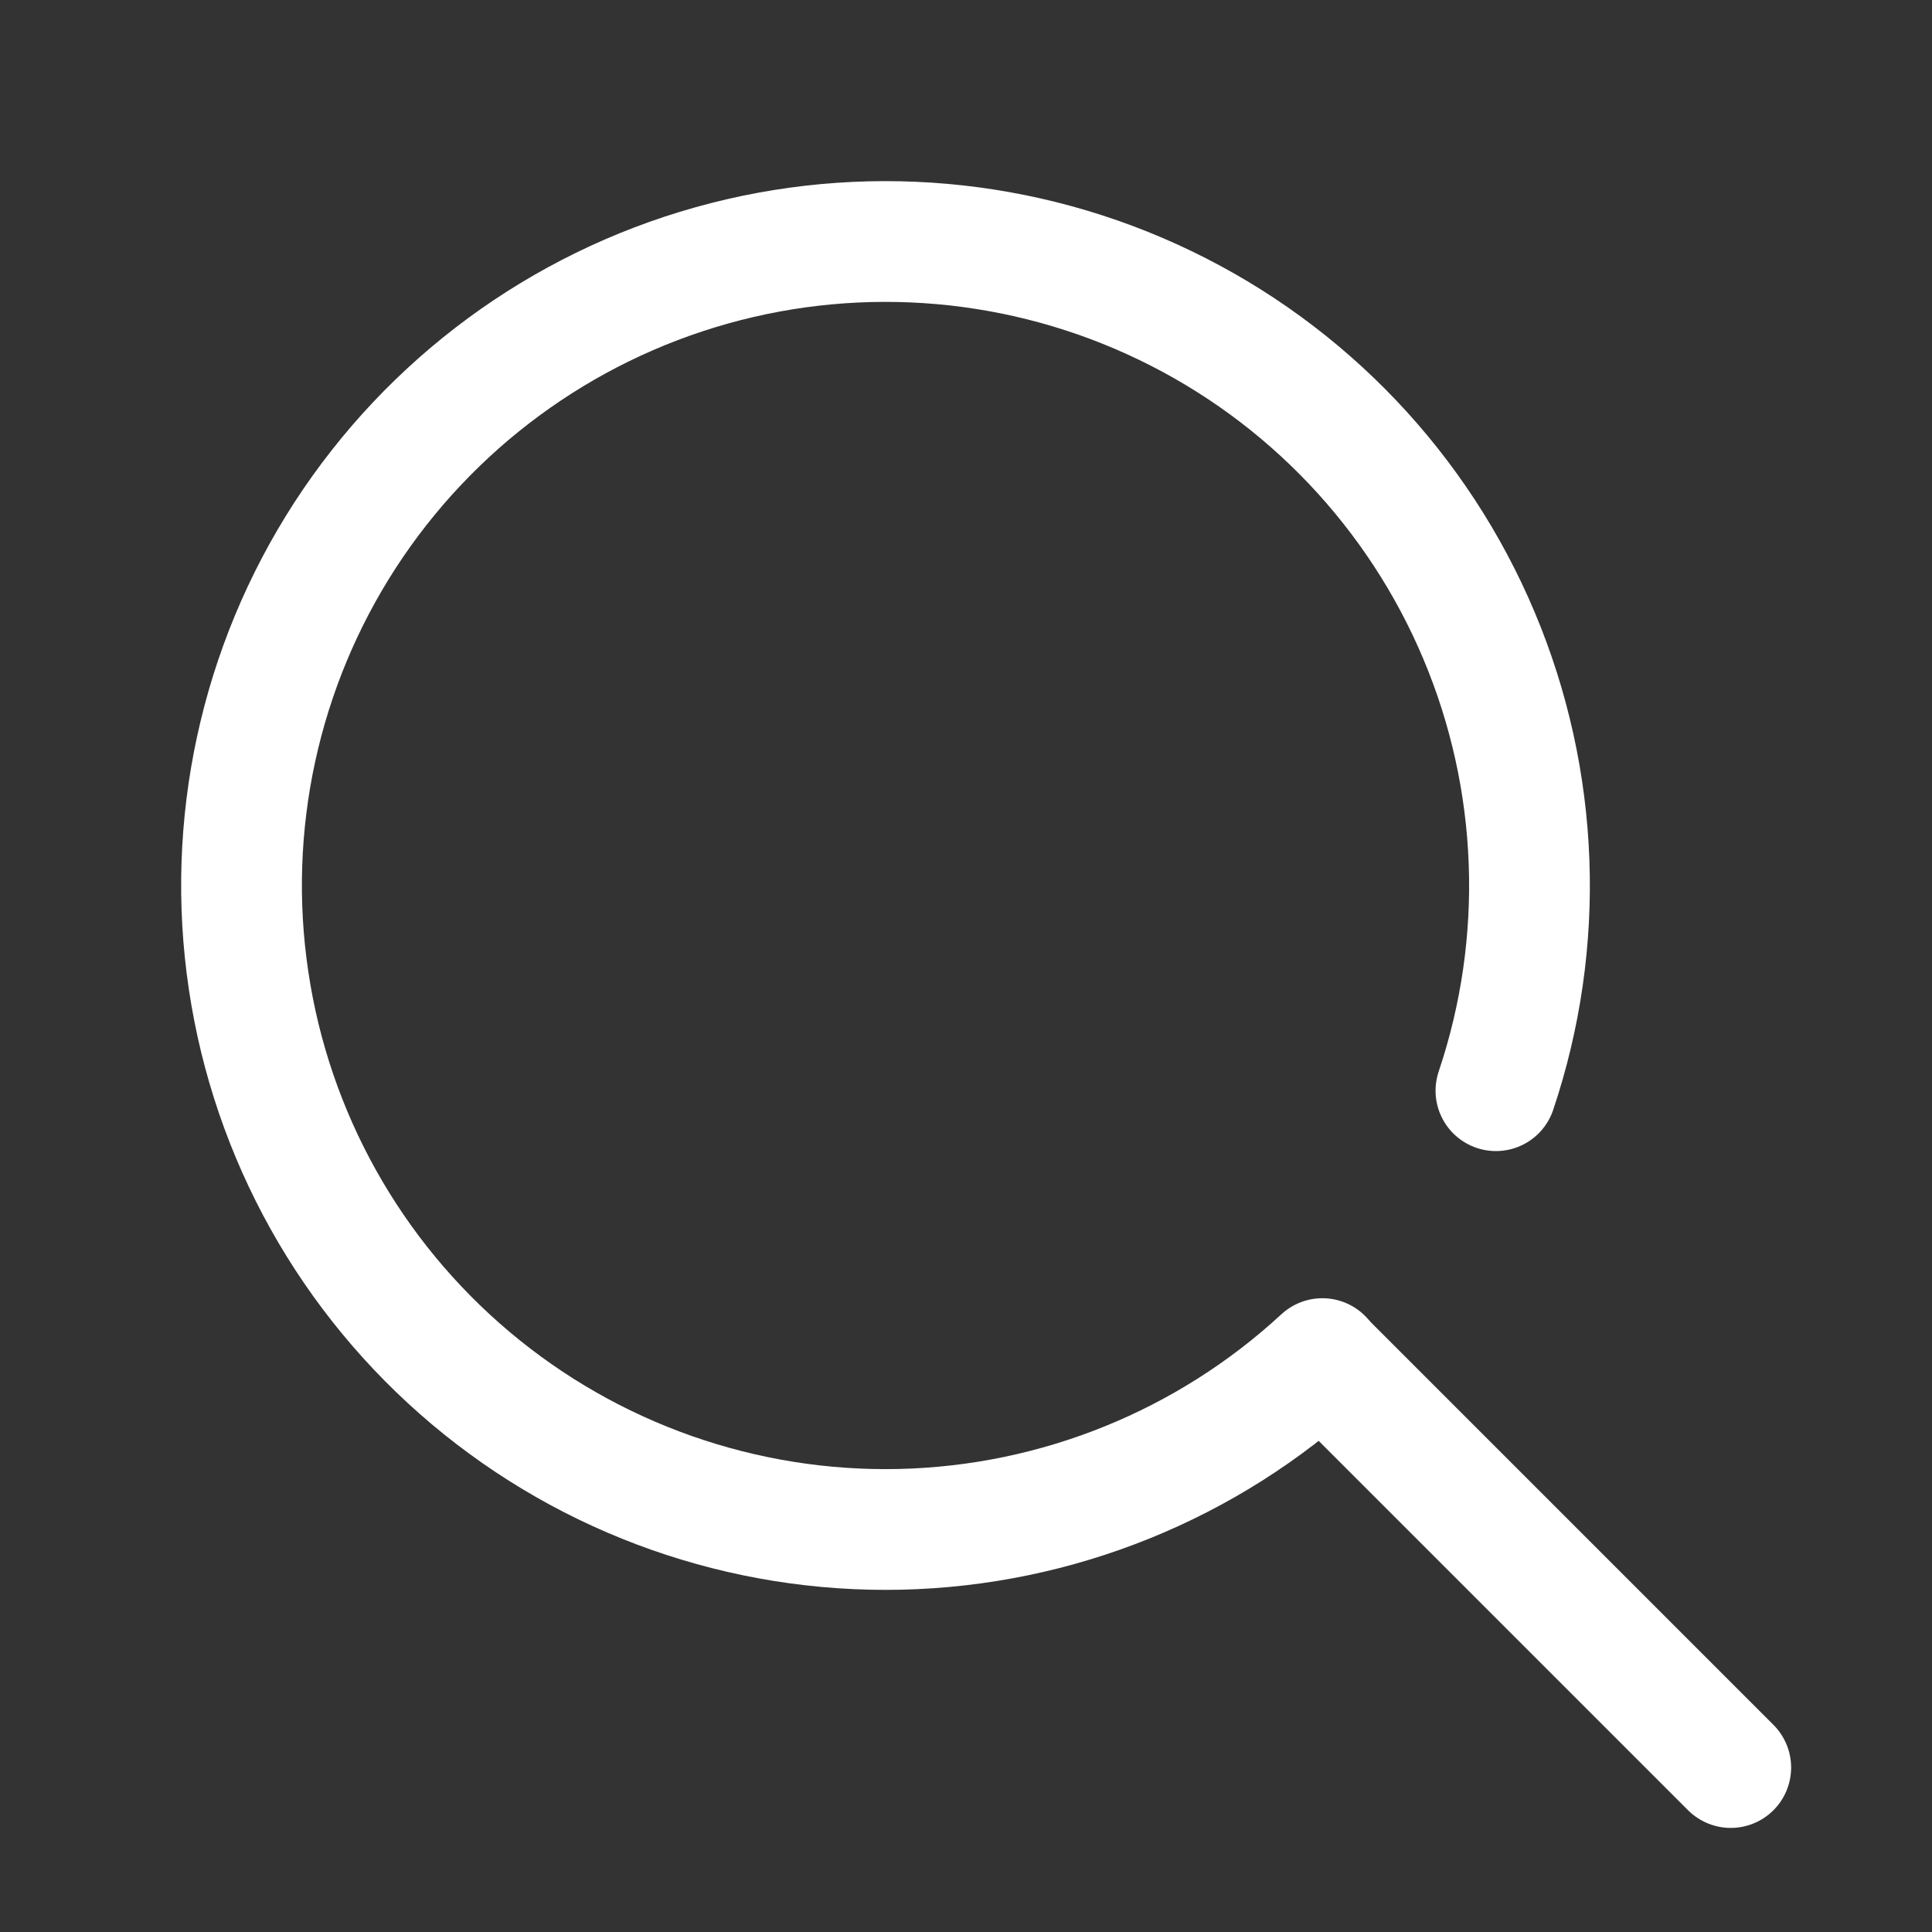
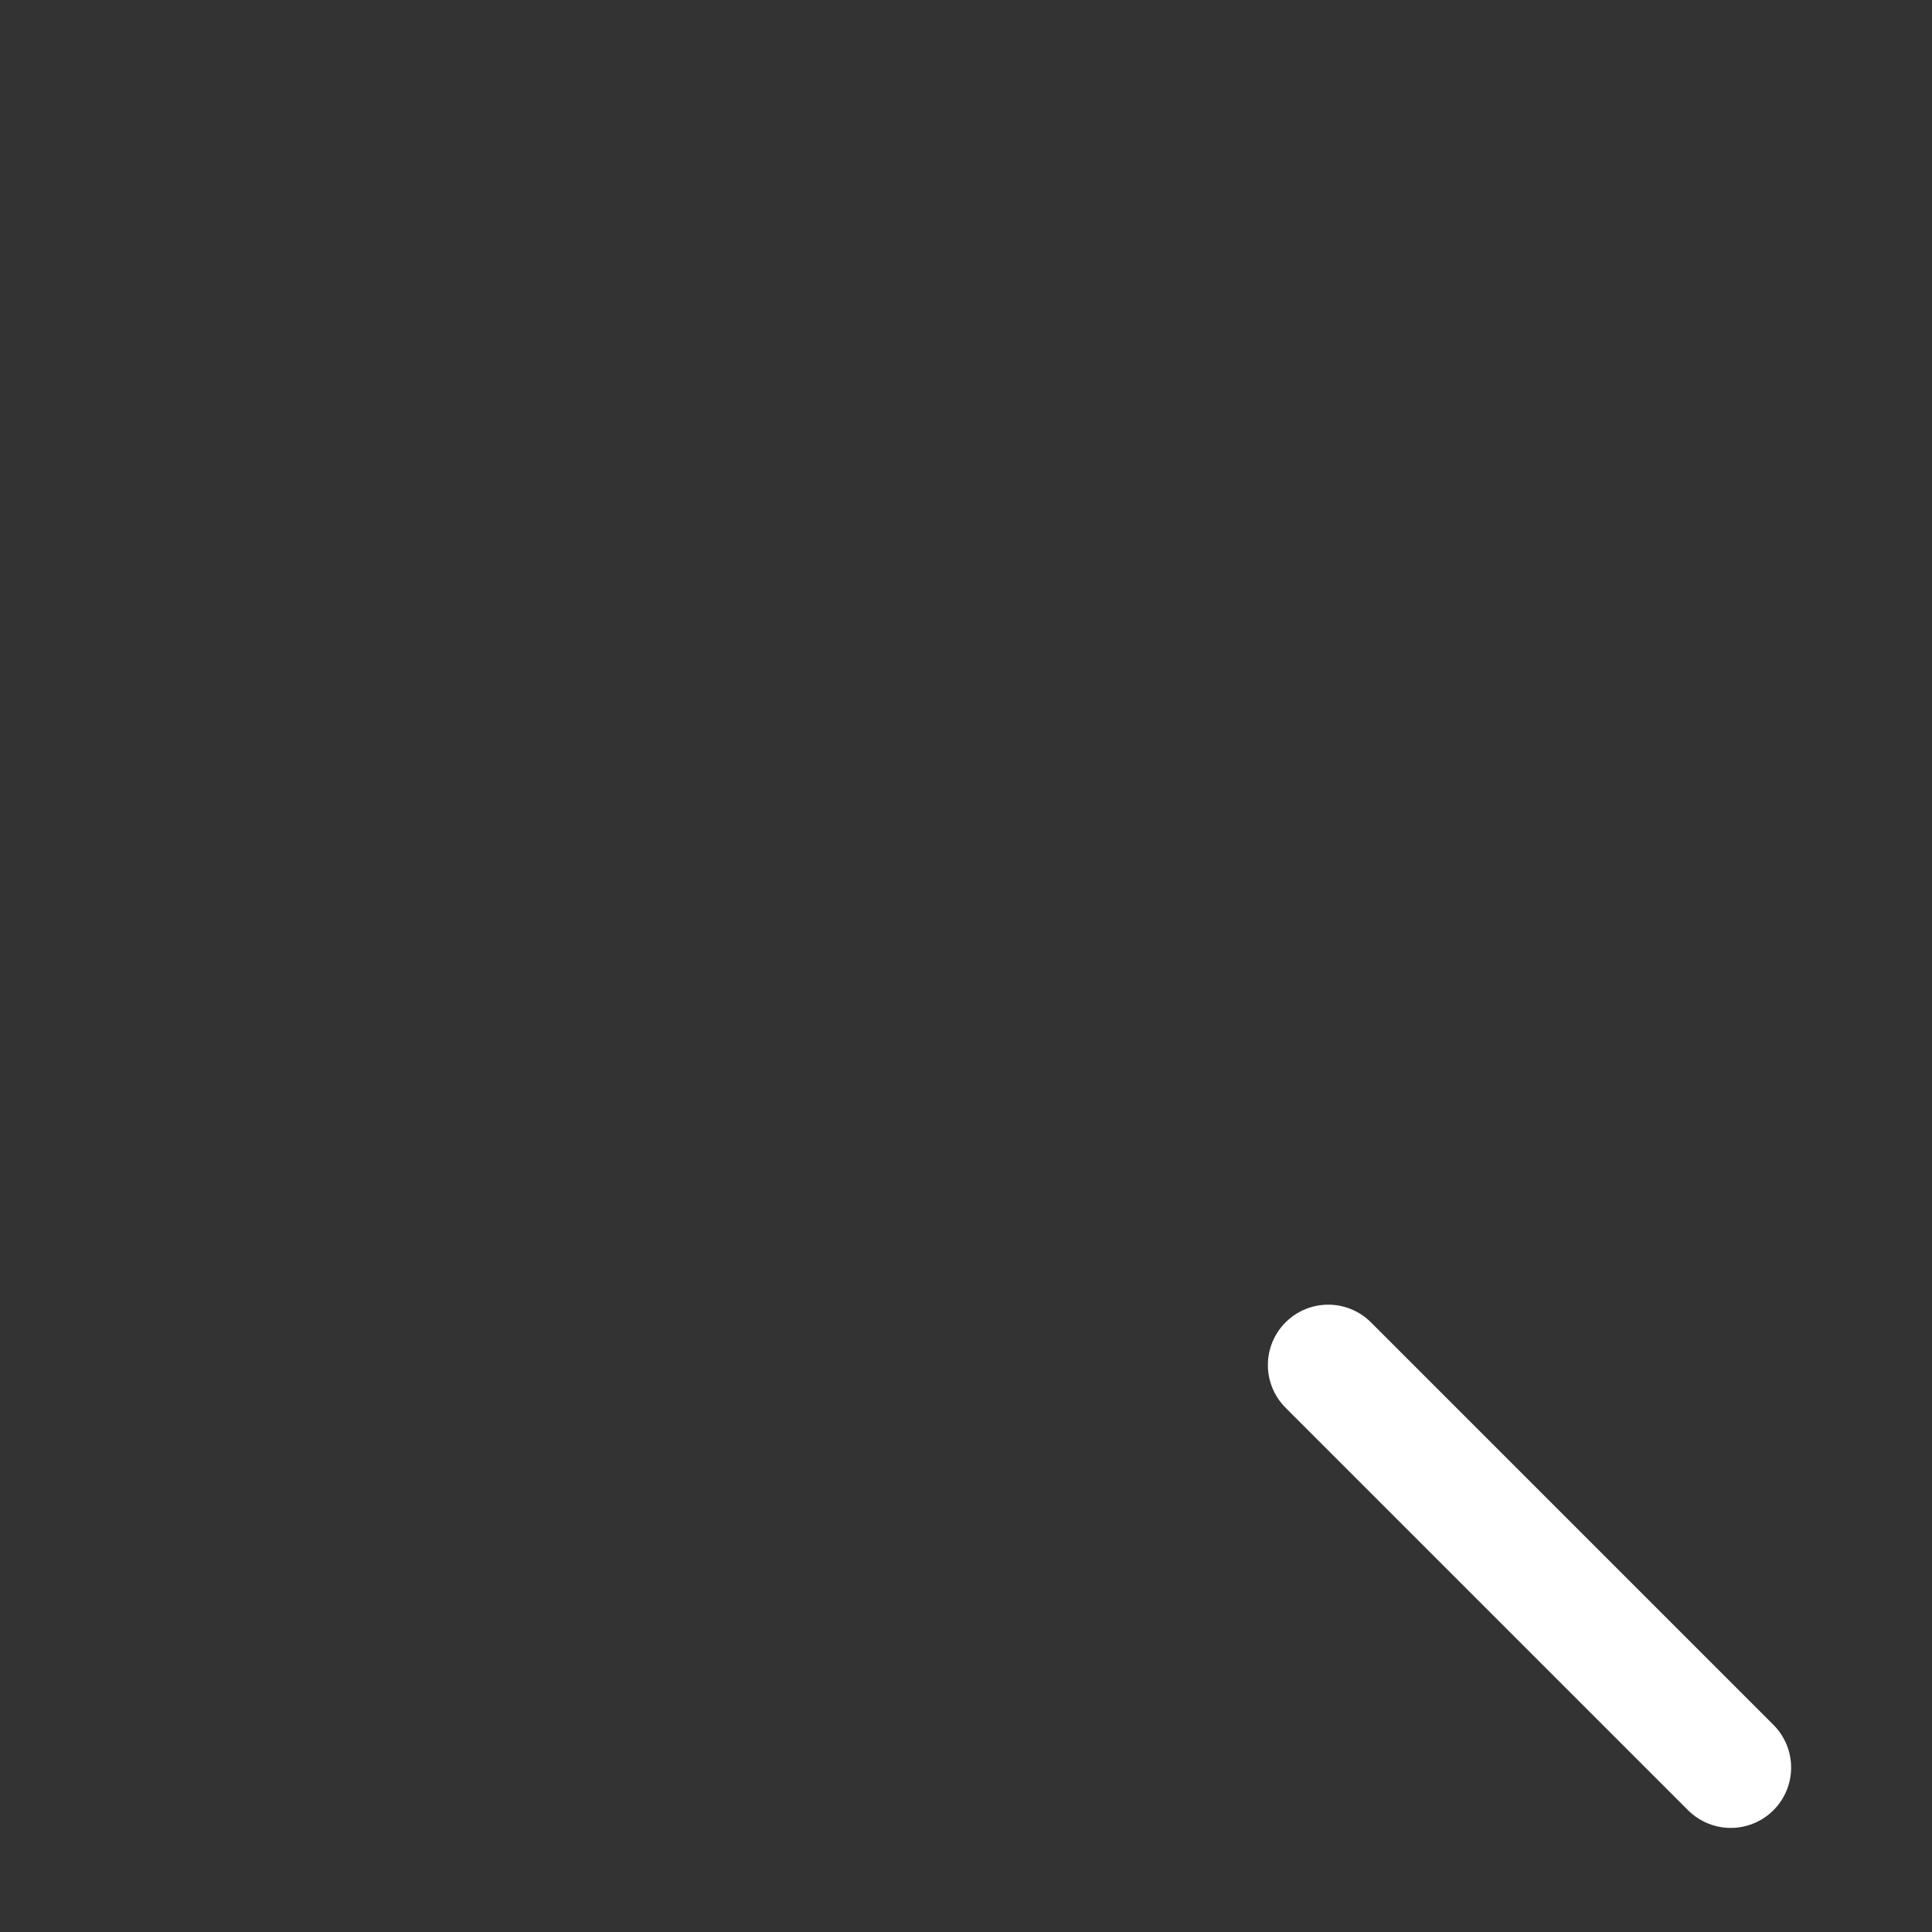
<svg xmlns="http://www.w3.org/2000/svg" width="24" height="24" viewBox="0 0 24 24" fill="none">
  <rect x="0" y="0" width="24" height="24" fill="#333333" stroke="none" />
-   <path d="M18.583 13.549C19.204 11.702 19.129 9.692 18.373 7.896C17.617 6.1 16.231 4.641 14.476 3.795C12.721 2.948 10.717 2.771 8.841 3.297C6.964 3.823 5.345 5.016 4.285 6.651C3.226 8.287 2.8 10.253 3.088 12.18C3.375 14.108 4.356 15.864 5.847 17.119C7.337 18.374 9.235 19.042 11.183 18.998C13.131 18.953 14.996 18.199 16.427 16.877" stroke="white" stroke-width="1.5" stroke-linecap="round" stroke-linejoin="round" />
  <path d="M16.5 16.957L21.5 21.957" stroke="white" stroke-width="1.5" stroke-linecap="round" stroke-linejoin="round" />
</svg>